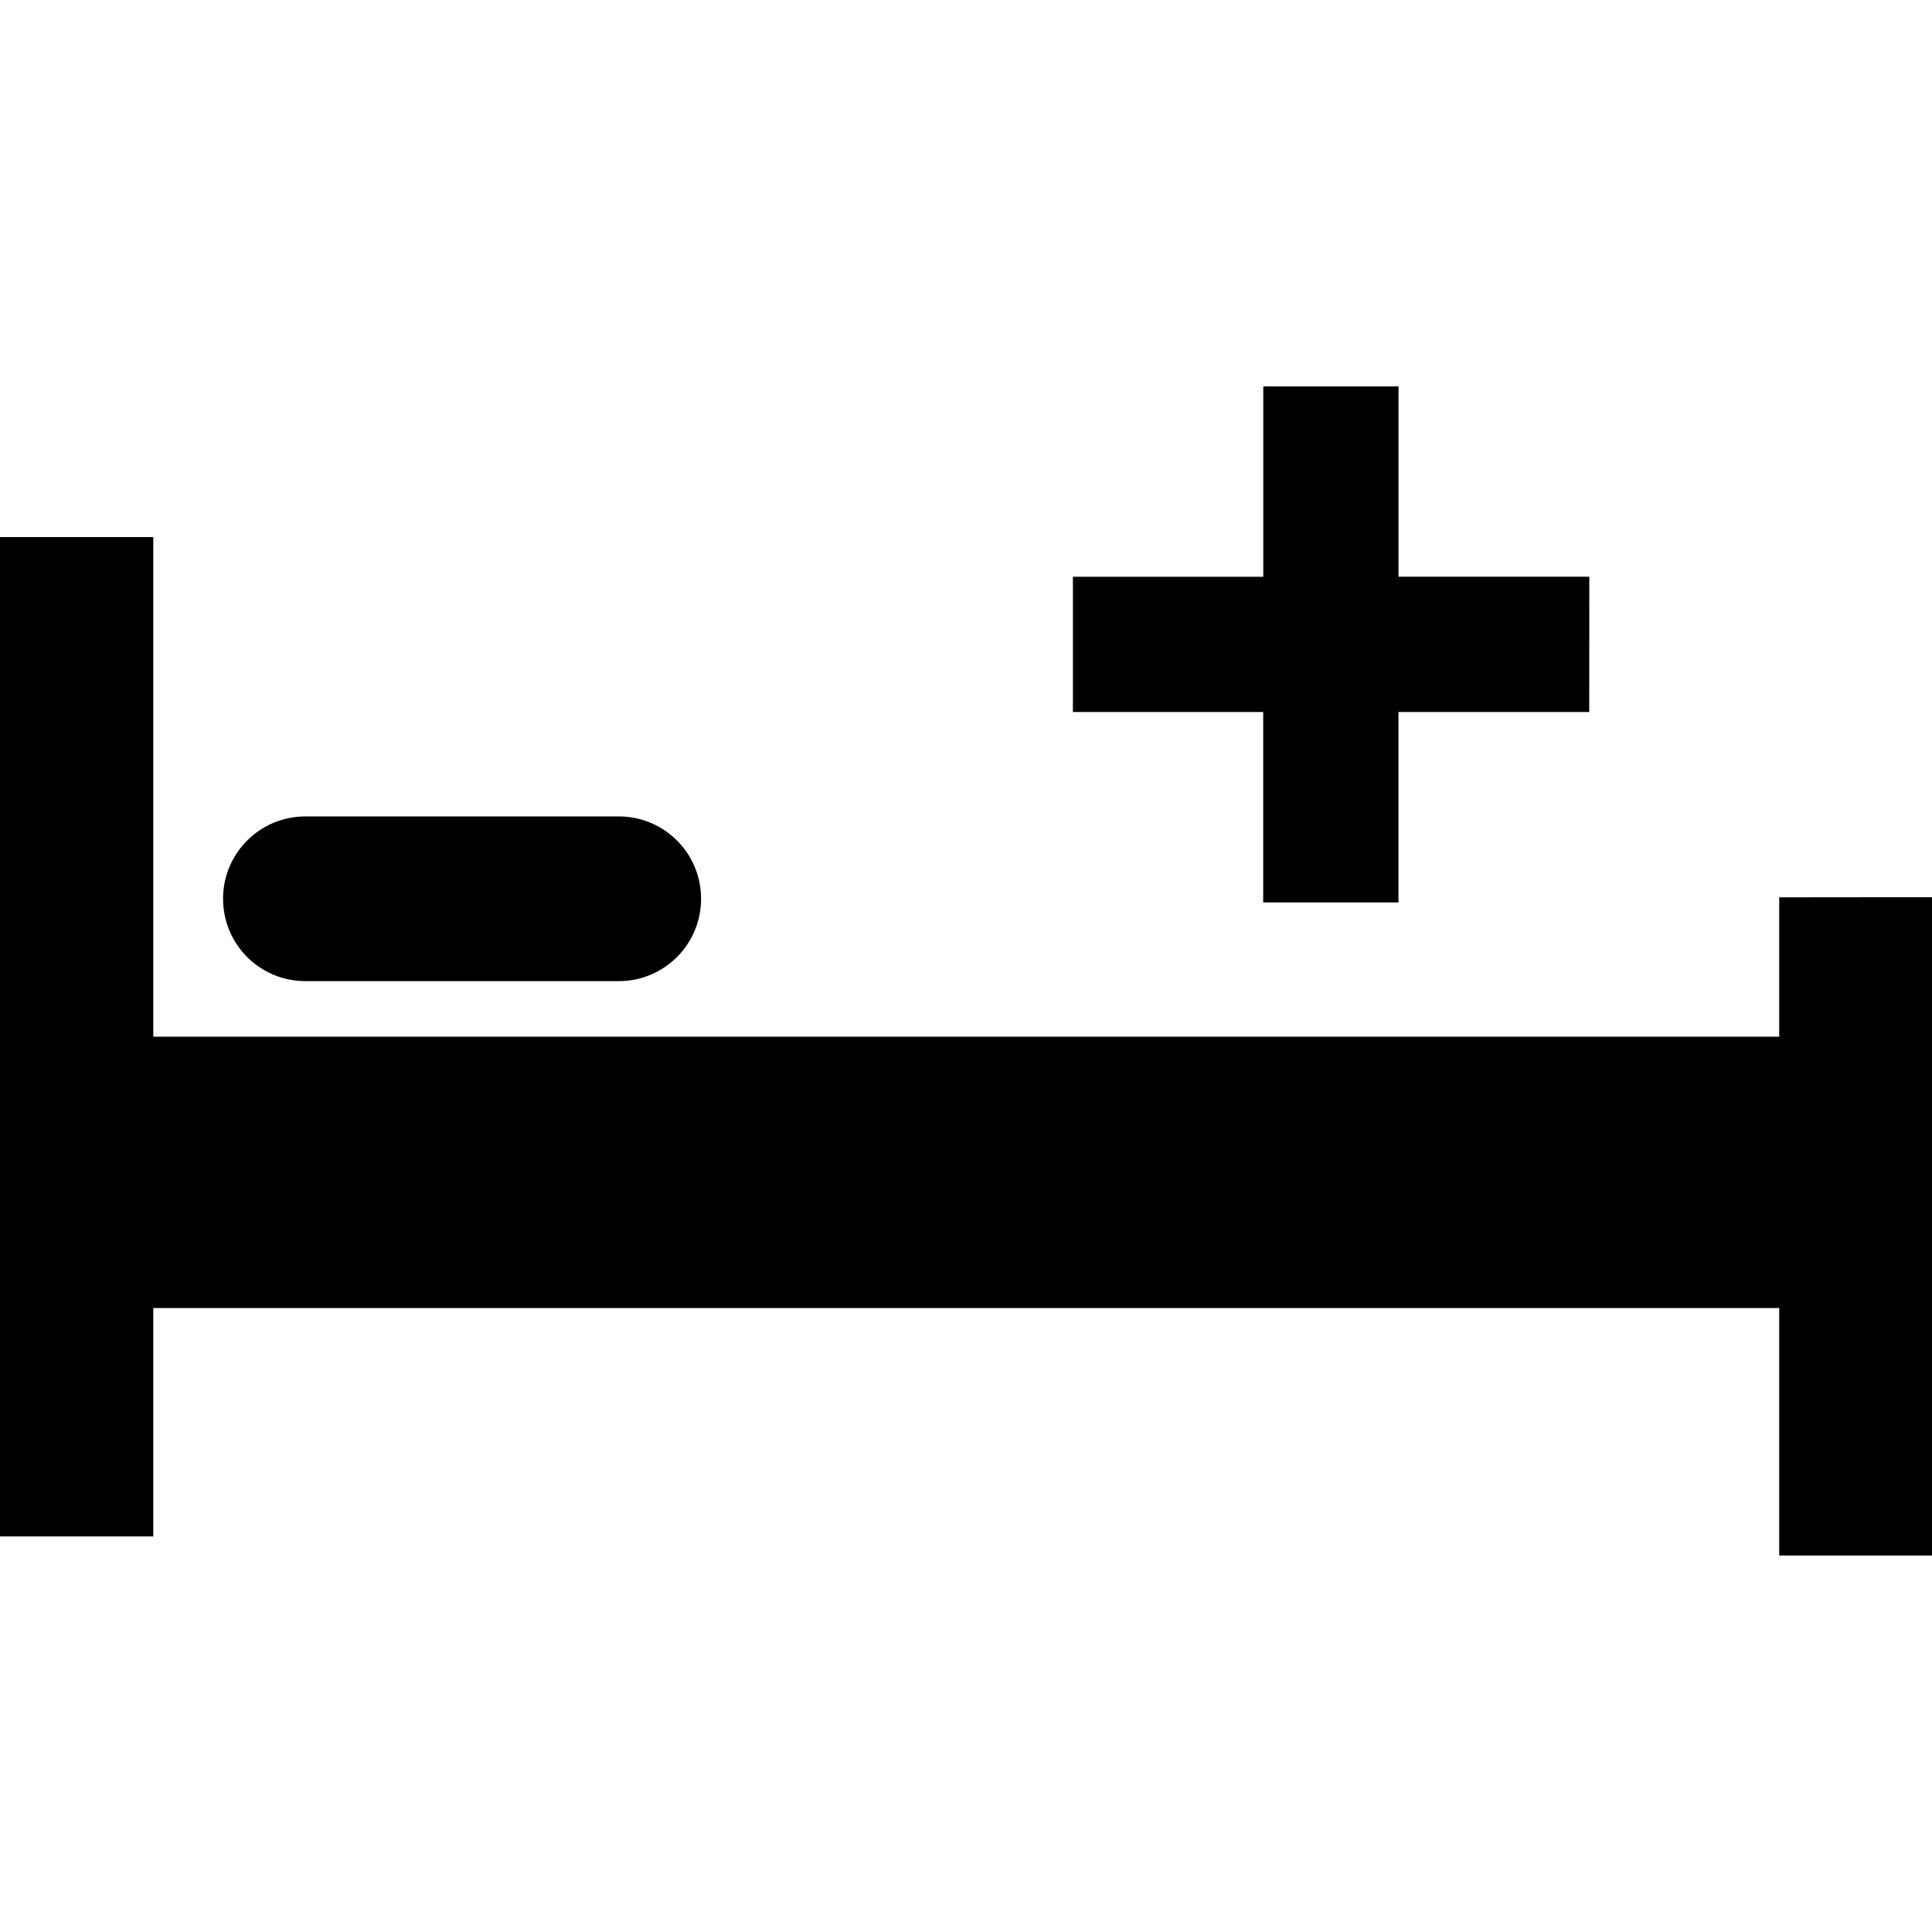
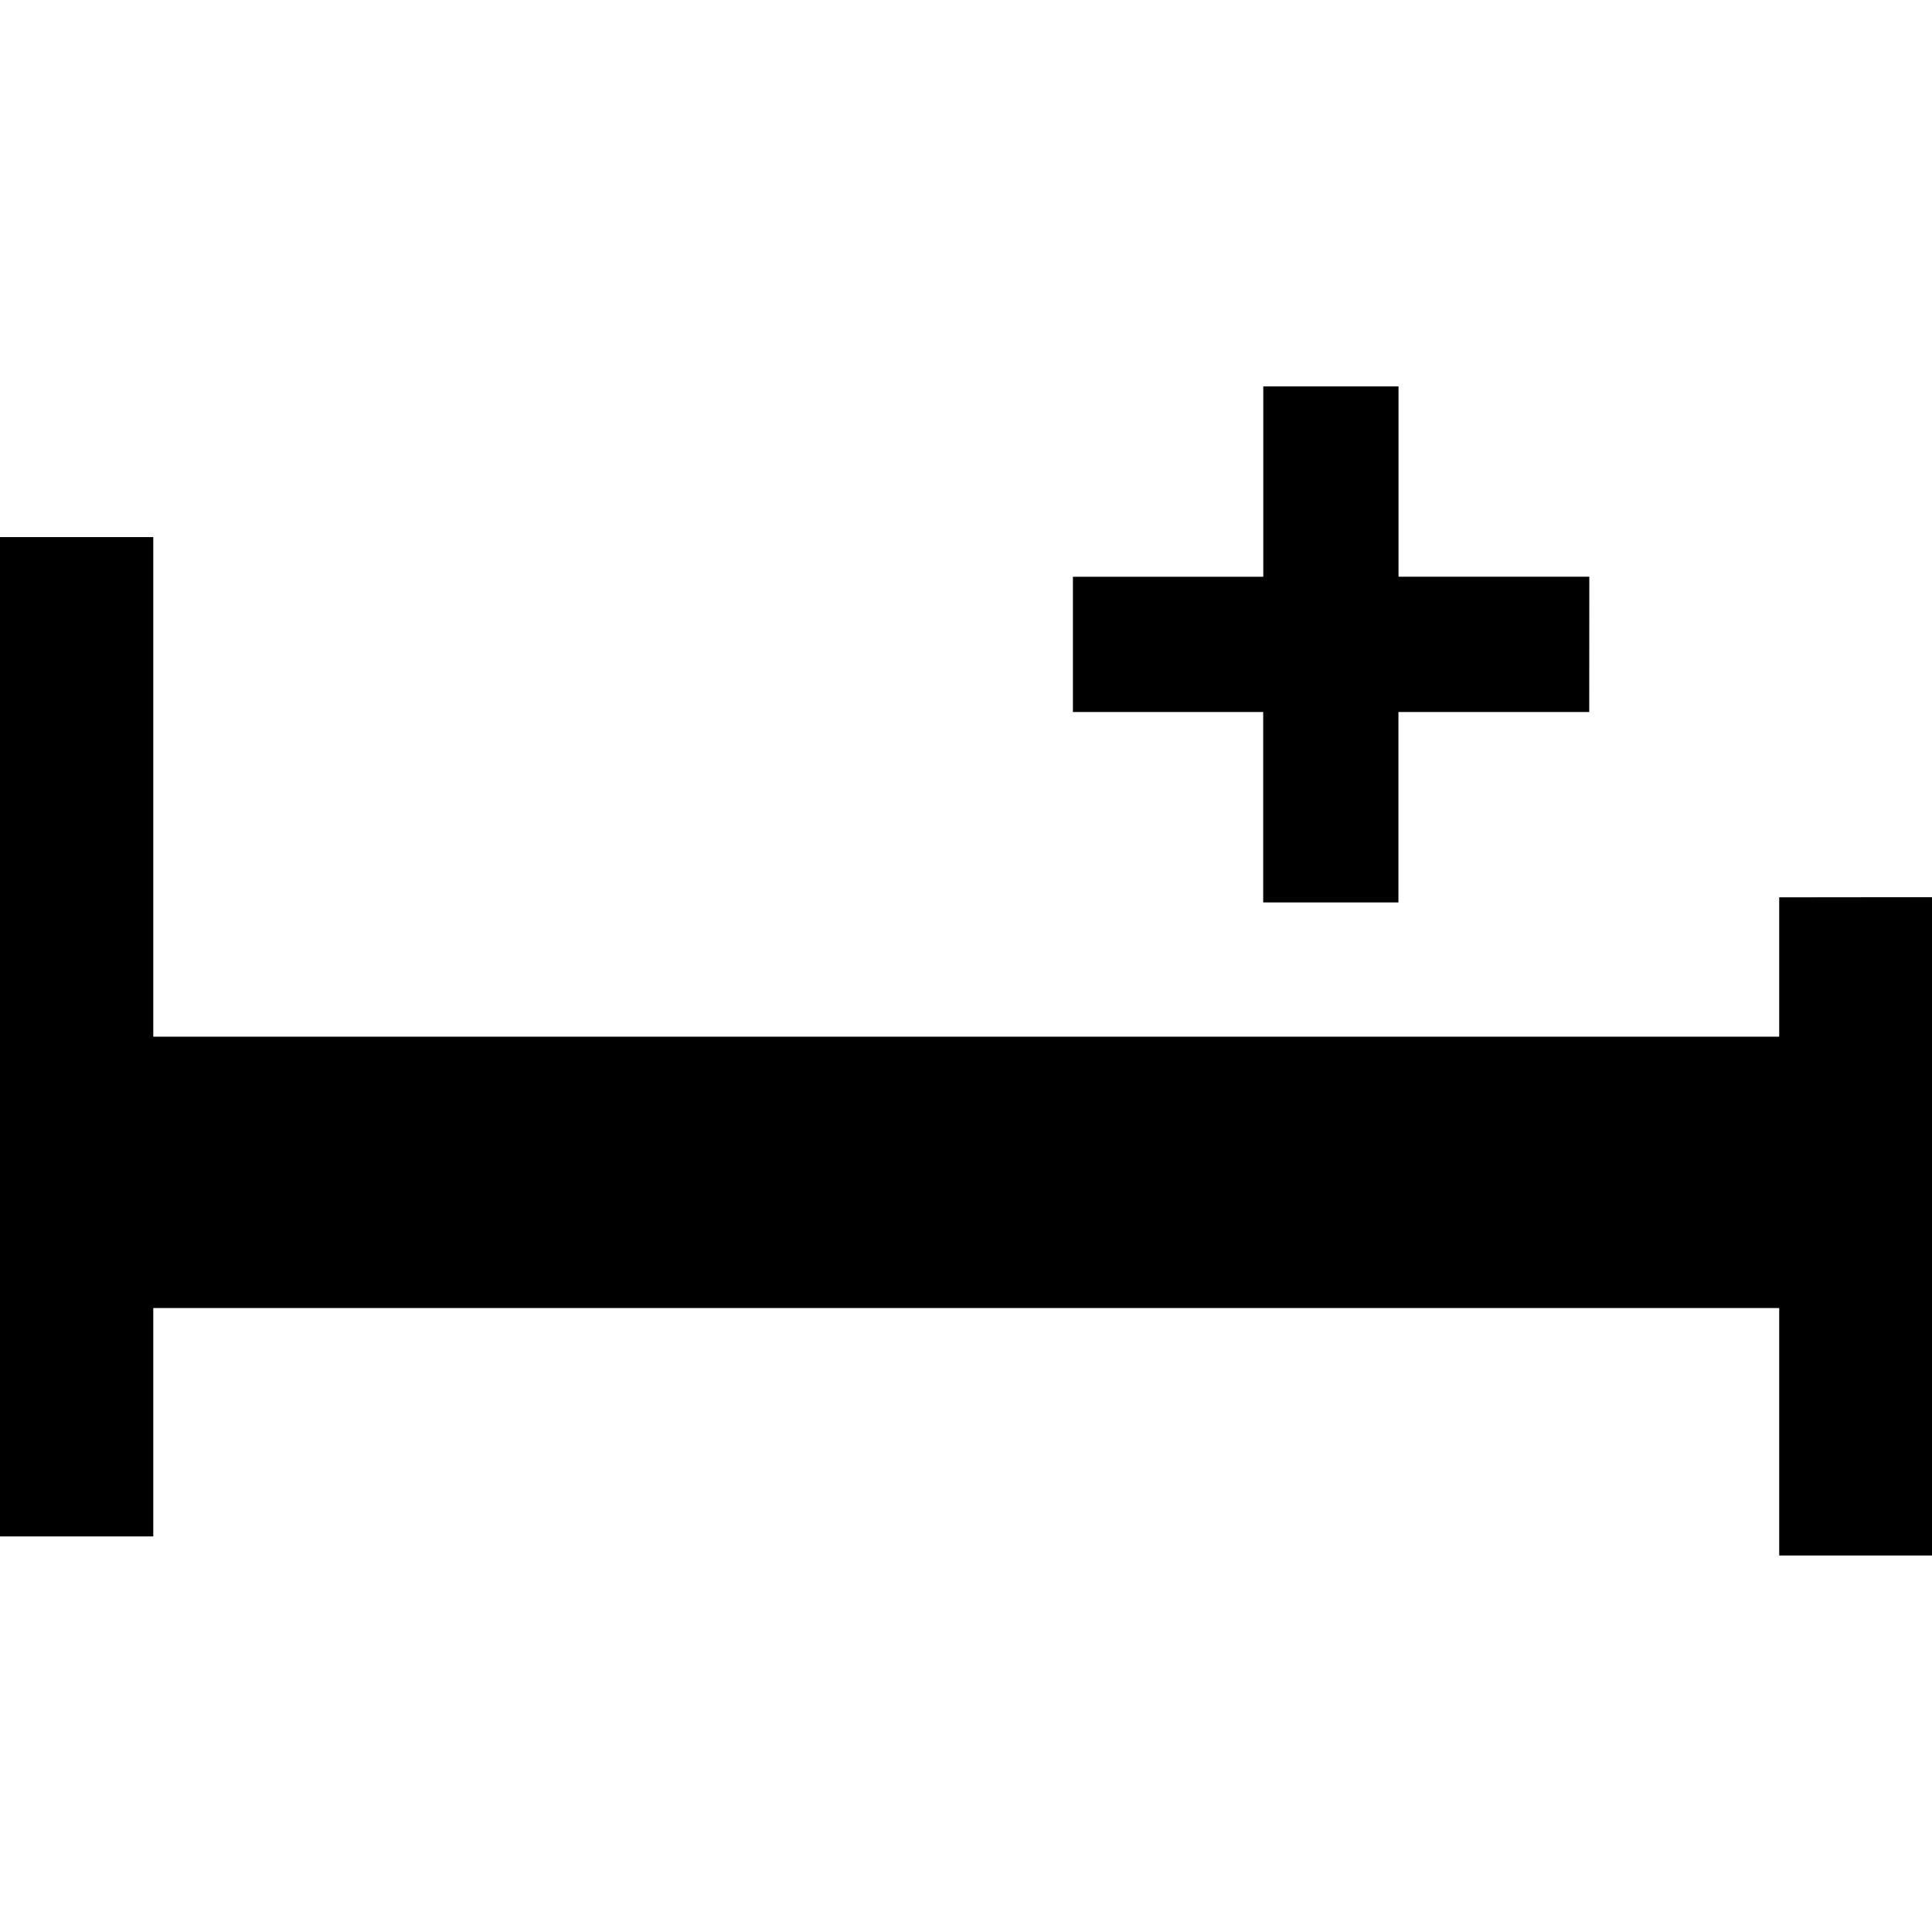
<svg xmlns="http://www.w3.org/2000/svg" fill="#000000" width="800px" height="800px" viewBox="0 0 24 24">
  <path d="m22.102 11.147v1.731h-20.198v-6.206h-1.904v12.414h1.904v-2.837h20.198v3.074h1.898v-8.178z" />
-   <path d="m8.709 11.165v.001c0 .564-.457 1.022-1.022 1.022h-.001-3.892-.001c-.564 0-1.022-.457-1.022-1.022v-.001-.001c0-.564.457-1.022 1.022-1.022h.001 3.892.001c.564 0 1.022.457 1.022 1.022z" />
  <path d="m19.743 7.164h-2.37v-2.364h-1.68v2.365h-2.365v1.68h2.364v2.365h1.68v-2.365h2.37z" />
</svg>